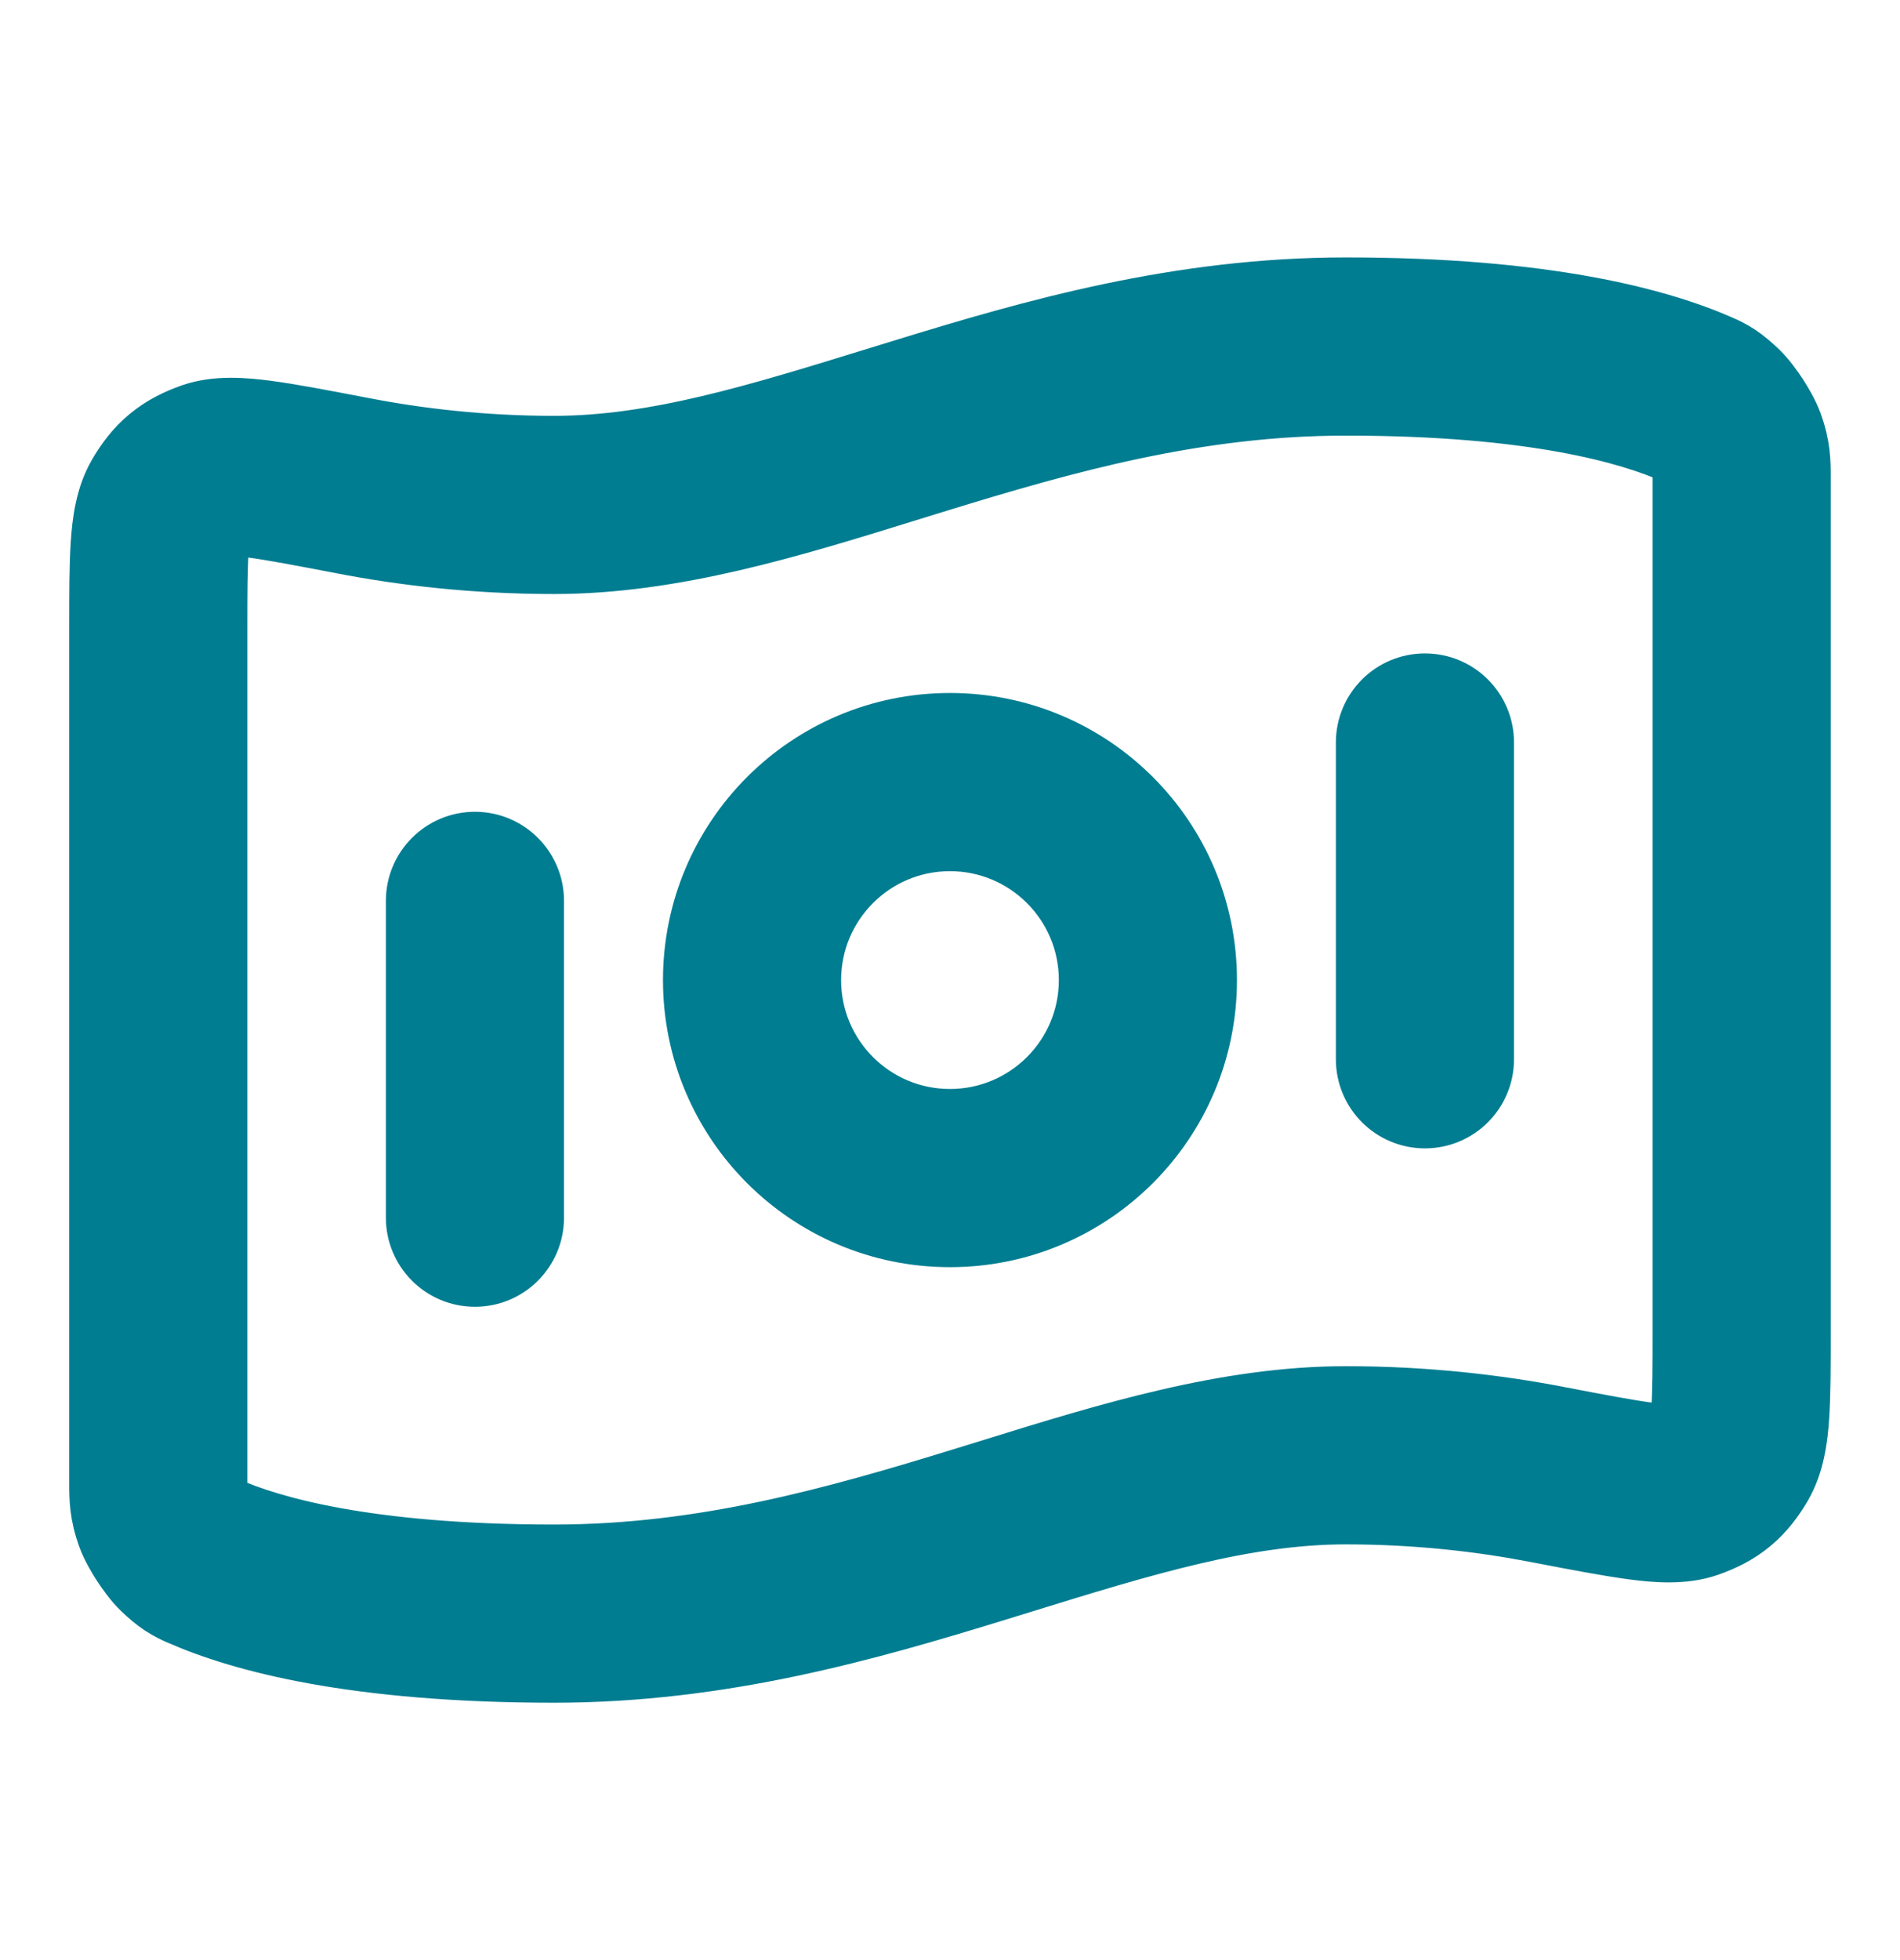
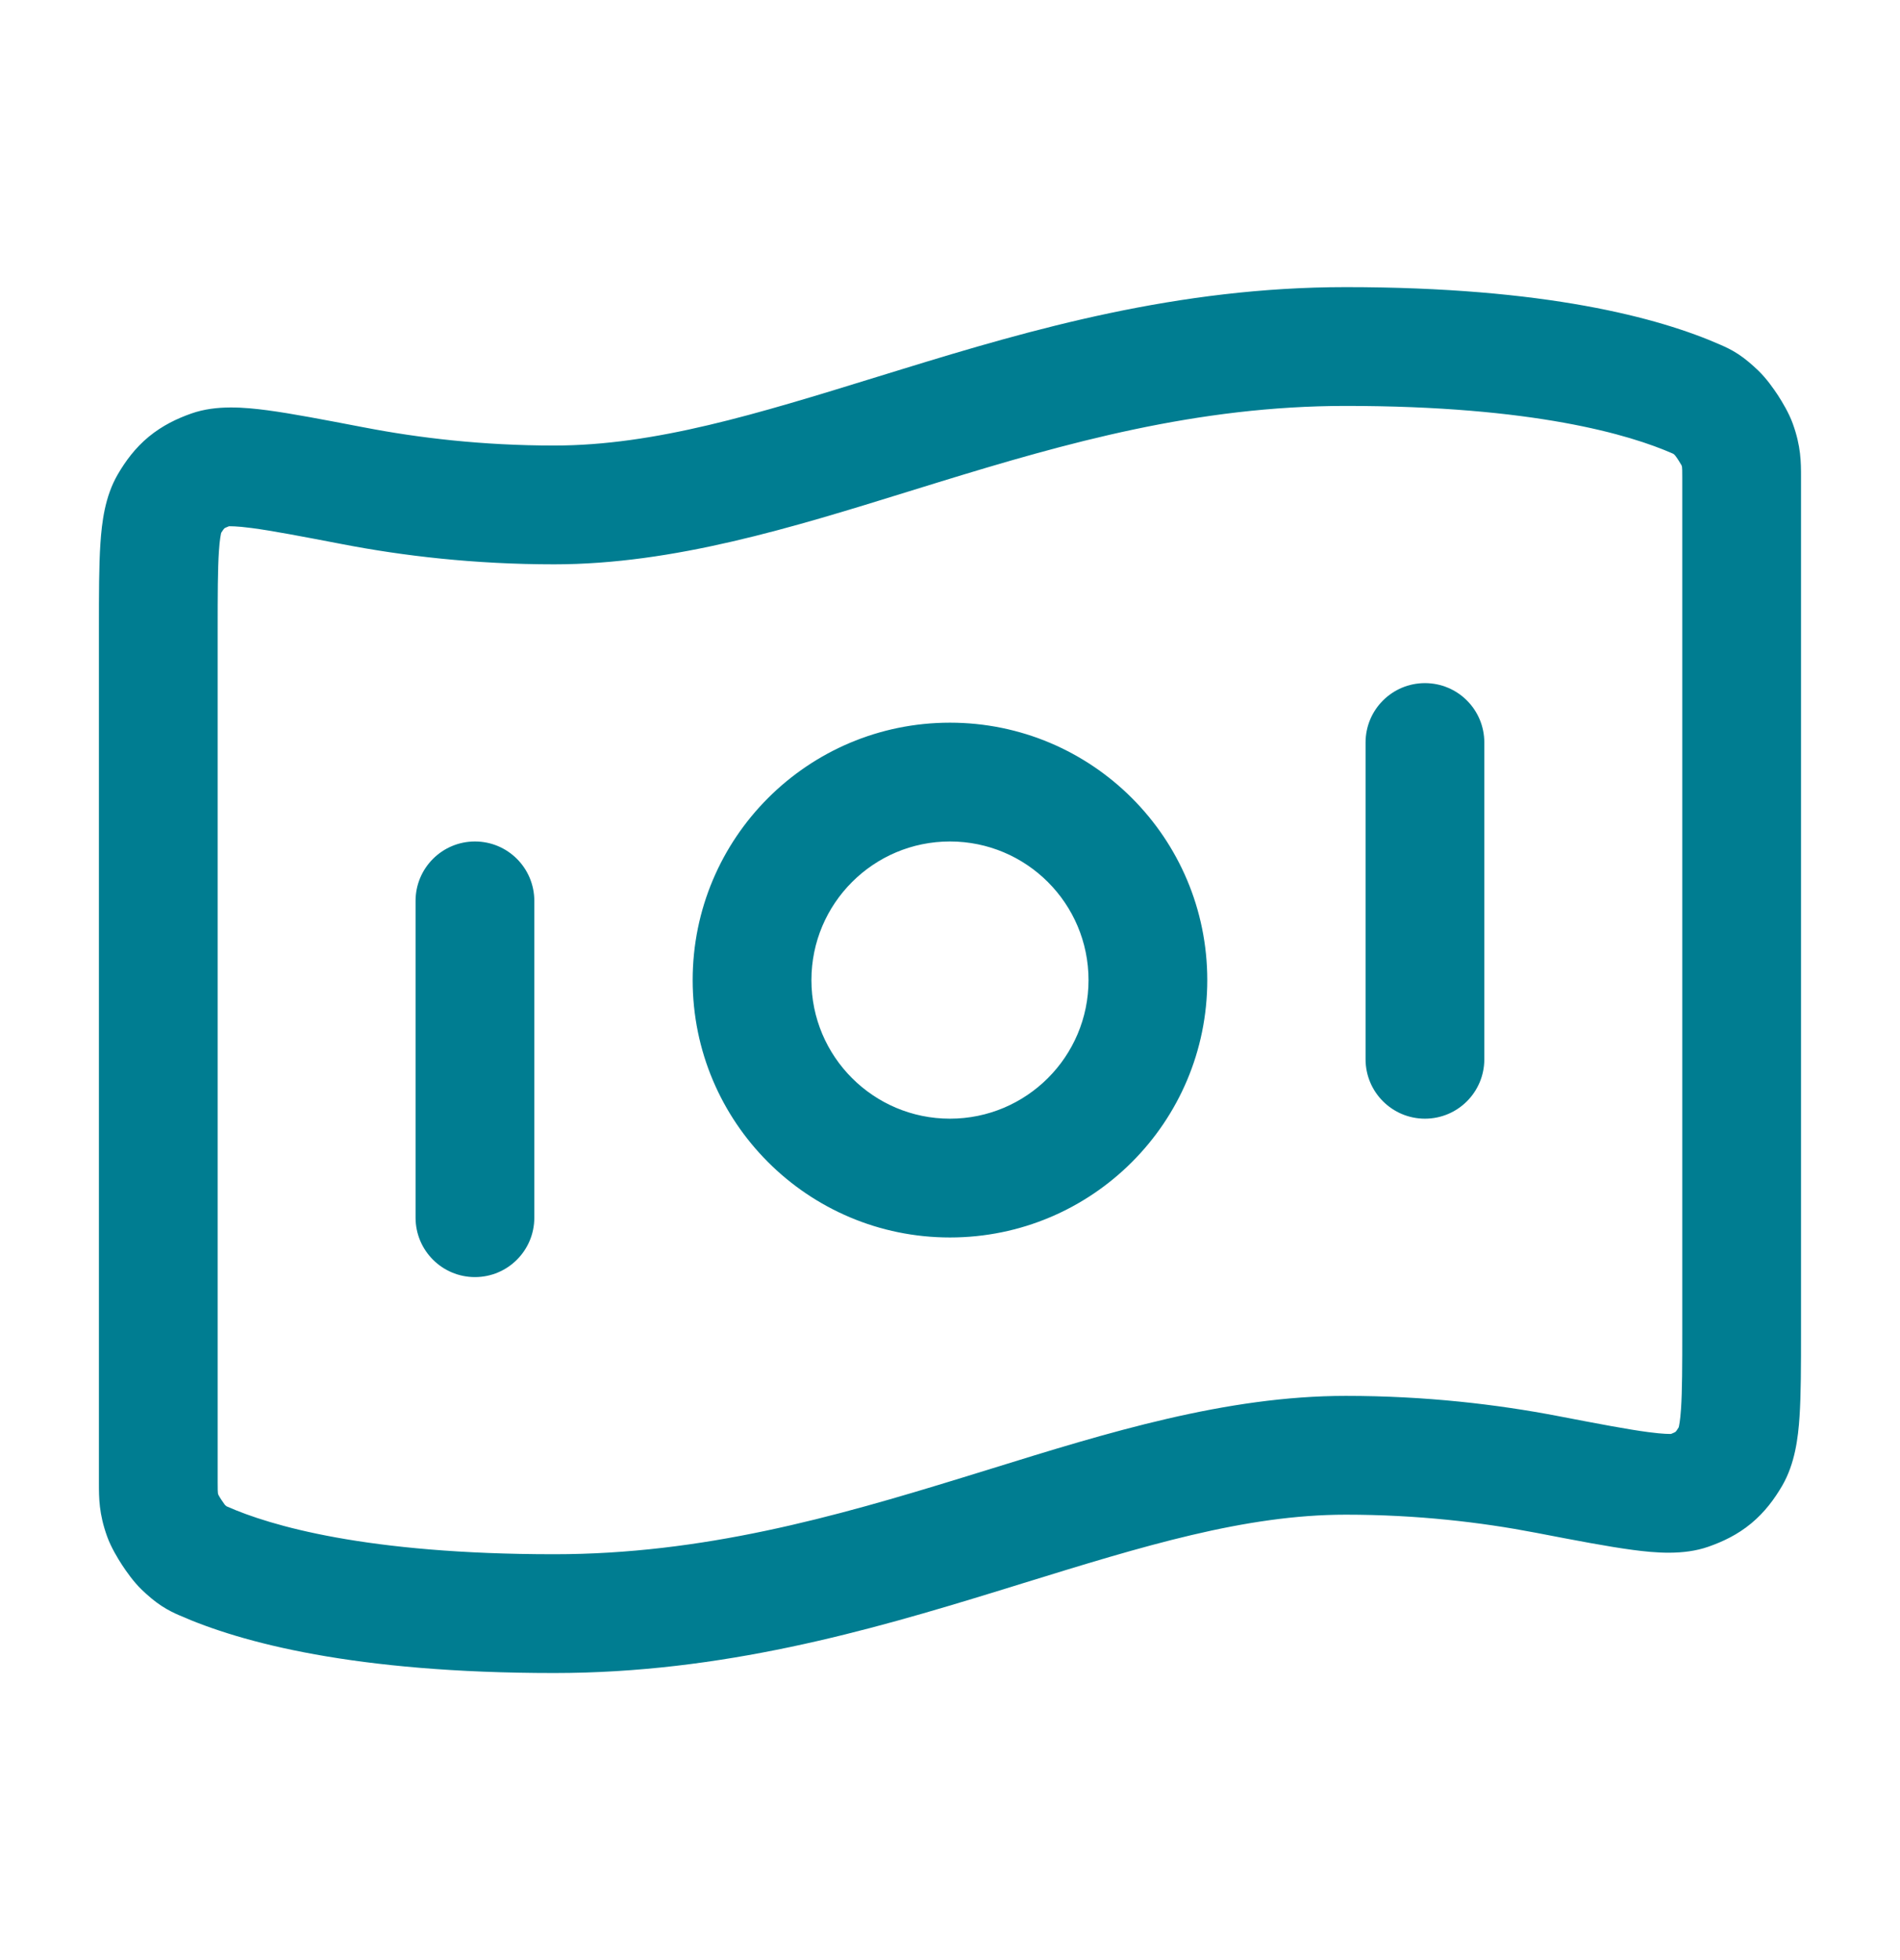
<svg xmlns="http://www.w3.org/2000/svg" width="32" height="33" viewBox="0 0 32 33" fill="none">
  <path fill-rule="evenodd" clip-rule="evenodd" d="M15.301 8.275C13.347 8.881 11.348 9.501 9.333 9.501C7.987 9.501 6.783 9.358 5.768 9.162C5.068 9.028 4.588 8.936 4.238 8.89C3.977 8.855 3.873 8.861 3.856 8.86C3.806 8.879 3.785 8.891 3.779 8.895C3.773 8.901 3.756 8.921 3.725 8.971C3.722 8.988 3.7 9.073 3.687 9.283C3.667 9.584 3.666 9.999 3.666 10.619L3.666 24.95C3.666 25.014 3.666 25.052 3.667 25.086C3.668 25.116 3.669 25.13 3.67 25.135C3.67 25.139 3.67 25.141 3.671 25.144C3.672 25.147 3.674 25.154 3.678 25.167C3.678 25.168 3.679 25.169 3.68 25.17C3.691 25.192 3.709 25.221 3.73 25.253C3.751 25.285 3.77 25.312 3.785 25.332C3.786 25.333 3.787 25.335 3.788 25.336C3.799 25.346 3.807 25.354 3.814 25.359L3.827 25.365C4.545 25.682 6.165 26.167 9.333 26.167C11.836 26.167 14.044 25.543 16.205 24.878C16.369 24.828 16.533 24.777 16.698 24.726C18.651 24.12 20.651 23.501 22.666 23.501C24.012 23.501 25.215 23.644 26.231 23.839C26.93 23.973 27.411 24.065 27.761 24.111C28.022 24.146 28.126 24.141 28.143 24.142C28.192 24.123 28.214 24.11 28.22 24.106C28.226 24.101 28.243 24.08 28.273 24.03C28.277 24.013 28.298 23.928 28.312 23.718C28.332 23.417 28.333 23.003 28.333 22.382V8.051C28.333 7.988 28.333 7.949 28.332 7.916C28.331 7.885 28.33 7.872 28.329 7.866C28.329 7.862 28.328 7.861 28.328 7.857C28.327 7.854 28.325 7.847 28.321 7.835C28.32 7.833 28.32 7.832 28.319 7.831C28.307 7.81 28.29 7.781 28.269 7.749C28.248 7.716 28.229 7.689 28.214 7.67C28.213 7.668 28.211 7.667 28.21 7.665C28.2 7.655 28.192 7.648 28.185 7.642L28.172 7.636C27.454 7.32 25.834 6.834 22.666 6.834C20.162 6.834 17.954 7.458 15.793 8.123C15.63 8.174 15.465 8.224 15.301 8.275ZM15.205 6.212C17.378 5.543 19.836 4.834 22.666 4.834C26.028 4.834 27.94 5.348 28.979 5.806C28.982 5.808 28.985 5.809 28.989 5.811C29.046 5.835 29.156 5.884 29.277 5.963C29.401 6.045 29.508 6.139 29.61 6.236C29.749 6.369 29.872 6.545 29.945 6.656C30.017 6.768 30.129 6.952 30.194 7.132C30.333 7.516 30.333 7.781 30.333 8.036V22.418C30.333 22.993 30.333 23.475 30.308 23.851C30.284 24.207 30.232 24.642 30.015 25.015C29.886 25.236 29.724 25.457 29.494 25.648C29.263 25.839 29.016 25.955 28.774 26.04C28.353 26.188 27.874 26.144 27.498 26.094C27.083 26.039 26.545 25.936 25.886 25.809L25.854 25.803C24.947 25.629 23.871 25.501 22.666 25.501C20.968 25.501 19.253 26.03 17.217 26.659C17.077 26.702 16.936 26.746 16.793 26.79C14.621 27.458 12.162 28.167 9.333 28.167C5.971 28.167 4.059 27.654 3.02 27.195C3.017 27.194 3.013 27.192 3.01 27.191C2.953 27.166 2.843 27.117 2.722 27.038C2.598 26.957 2.491 26.863 2.388 26.765C2.25 26.633 2.127 26.456 2.054 26.345C1.982 26.234 1.87 26.05 1.805 25.87C1.666 25.485 1.666 25.221 1.666 24.965L1.666 10.583C1.666 10.008 1.666 9.526 1.691 9.151C1.715 8.795 1.766 8.359 1.984 7.986C2.113 7.765 2.274 7.544 2.505 7.353C2.736 7.163 2.983 7.046 3.225 6.961C3.646 6.813 4.124 6.858 4.5 6.907C4.915 6.962 5.454 7.066 6.112 7.192L6.145 7.198C7.052 7.373 8.128 7.501 9.333 7.501C11.031 7.501 12.746 6.971 14.782 6.342C14.921 6.299 15.063 6.255 15.205 6.212ZM23.999 11.501C24.552 11.501 24.999 11.948 24.999 12.501V17.834C24.999 18.386 24.552 18.834 23.999 18.834C23.447 18.834 22.999 18.386 22.999 17.834V12.501C22.999 11.948 23.447 11.501 23.999 11.501ZM15.999 14.167C14.711 14.167 13.666 15.212 13.666 16.501C13.666 17.789 14.711 18.834 15.999 18.834C17.288 18.834 18.333 17.789 18.333 16.501C18.333 15.212 17.288 14.167 15.999 14.167ZM11.666 16.501C11.666 14.107 13.606 12.167 15.999 12.167C18.393 12.167 20.333 14.107 20.333 16.501C20.333 18.894 18.393 20.834 15.999 20.834C13.606 20.834 11.666 18.894 11.666 16.501ZM7.999 14.167C8.552 14.167 8.999 14.615 8.999 15.167V20.501C8.999 21.053 8.552 21.501 7.999 21.501C7.447 21.501 6.999 21.053 6.999 20.501V15.167C6.999 14.615 7.447 14.167 7.999 14.167Z" fill="#007D91" />
-   <path d="M3.779 8.895C3.785 8.891 3.806 8.879 3.856 8.86C3.873 8.861 3.977 8.855 4.238 8.89C4.588 8.936 5.068 9.028 5.768 9.162C6.783 9.358 7.987 9.501 9.333 9.501C11.348 9.501 13.347 8.881 15.301 8.275C15.465 8.224 15.63 8.174 15.793 8.123C17.954 7.458 20.162 6.834 22.666 6.834C25.834 6.834 27.454 7.32 28.172 7.636L28.185 7.642C28.192 7.648 28.2 7.655 28.21 7.665C28.211 7.667 28.213 7.668 28.214 7.67C28.229 7.689 28.248 7.716 28.269 7.749C28.29 7.781 28.307 7.81 28.319 7.831C28.32 7.832 28.32 7.833 28.321 7.835C28.325 7.847 28.327 7.854 28.328 7.857C28.328 7.861 28.329 7.862 28.329 7.866C28.33 7.872 28.331 7.885 28.332 7.916C28.333 7.949 28.333 7.988 28.333 8.051V22.382C28.333 23.003 28.332 23.417 28.312 23.718C28.298 23.928 28.277 24.013 28.273 24.03C28.243 24.08 28.226 24.101 28.22 24.106M3.779 8.895C3.773 8.901 3.756 8.921 3.725 8.971C3.722 8.988 3.7 9.073 3.687 9.283C3.667 9.584 3.666 9.999 3.666 10.619L3.666 24.95C3.666 25.014 3.666 25.052 3.667 25.086C3.668 25.116 3.669 25.13 3.67 25.135C3.67 25.139 3.67 25.141 3.671 25.144C3.672 25.147 3.674 25.154 3.678 25.167C3.678 25.168 3.679 25.169 3.68 25.17C3.691 25.192 3.709 25.221 3.73 25.253C3.751 25.285 3.77 25.312 3.785 25.332C3.786 25.333 3.787 25.335 3.788 25.336C3.799 25.346 3.807 25.354 3.814 25.359L3.827 25.365C4.545 25.682 6.165 26.167 9.333 26.167C11.836 26.167 14.044 25.543 16.205 24.878C16.369 24.828 16.533 24.777 16.698 24.726C18.651 24.12 20.651 23.501 22.666 23.501C24.012 23.501 25.215 23.644 26.231 23.839C26.93 23.973 27.411 24.065 27.761 24.111C28.022 24.146 28.126 24.141 28.143 24.142C28.192 24.123 28.214 24.11 28.22 24.106M3.779 8.895C3.78 8.894 3.781 8.893 3.781 8.893M3.779 8.895C3.778 8.896 3.777 8.897 3.777 8.897M28.22 24.106C28.221 24.105 28.222 24.105 28.222 24.105M22.666 4.834C19.836 4.834 17.378 5.543 15.205 6.212C15.063 6.255 14.921 6.299 14.782 6.342C12.746 6.971 11.031 7.501 9.333 7.501C8.128 7.501 7.052 7.373 6.145 7.198L6.112 7.192C5.454 7.066 4.915 6.962 4.5 6.907C4.124 6.858 3.646 6.813 3.225 6.961C2.983 7.046 2.736 7.163 2.505 7.353C2.274 7.544 2.113 7.765 1.984 7.986C1.766 8.359 1.715 8.795 1.691 9.151C1.666 9.526 1.666 10.008 1.666 10.583L1.666 24.965C1.666 25.221 1.666 25.485 1.805 25.87C1.87 26.05 1.982 26.234 2.054 26.345C2.127 26.456 2.25 26.633 2.388 26.765C2.491 26.863 2.598 26.957 2.722 27.038C2.843 27.117 2.953 27.166 3.01 27.191C3.013 27.192 3.017 27.194 3.02 27.195C4.059 27.654 5.971 28.167 9.333 28.167C12.162 28.167 14.621 27.458 16.793 26.79C16.936 26.746 17.077 26.702 17.217 26.659C19.253 26.03 20.968 25.501 22.666 25.501C23.871 25.501 24.947 25.629 25.854 25.803L25.886 25.809C26.545 25.936 27.083 26.039 27.498 26.094C27.874 26.144 28.353 26.188 28.774 26.04C29.016 25.955 29.263 25.839 29.494 25.648C29.724 25.457 29.886 25.236 30.015 25.015C30.232 24.642 30.284 24.207 30.308 23.851C30.333 23.475 30.333 22.993 30.333 22.418V8.036C30.333 7.781 30.333 7.516 30.194 7.132C30.129 6.952 30.017 6.768 29.945 6.656C29.872 6.545 29.749 6.369 29.61 6.236C29.508 6.139 29.401 6.045 29.277 5.963C29.156 5.884 29.046 5.835 28.989 5.811C28.985 5.809 28.982 5.808 28.979 5.806C27.94 5.348 26.028 4.834 22.666 4.834ZM24.999 12.501C24.999 11.948 24.552 11.501 23.999 11.501C23.447 11.501 22.999 11.948 22.999 12.501V17.834C22.999 18.386 23.447 18.834 23.999 18.834C24.552 18.834 24.999 18.386 24.999 17.834V12.501ZM13.666 16.501C13.666 15.212 14.711 14.167 15.999 14.167C17.288 14.167 18.333 15.212 18.333 16.501C18.333 17.789 17.288 18.834 15.999 18.834C14.711 18.834 13.666 17.789 13.666 16.501ZM15.999 12.167C13.606 12.167 11.666 14.107 11.666 16.501C11.666 18.894 13.606 20.834 15.999 20.834C18.393 20.834 20.333 18.894 20.333 16.501C20.333 14.107 18.393 12.167 15.999 12.167ZM8.999 15.167C8.999 14.615 8.552 14.167 7.999 14.167C7.447 14.167 6.999 14.615 6.999 15.167V20.501C6.999 21.053 7.447 21.501 7.999 21.501C8.552 21.501 8.999 21.053 8.999 20.501V15.167Z" stroke="#007D91" stroke-linecap="round" stroke-linejoin="round" />
</svg>